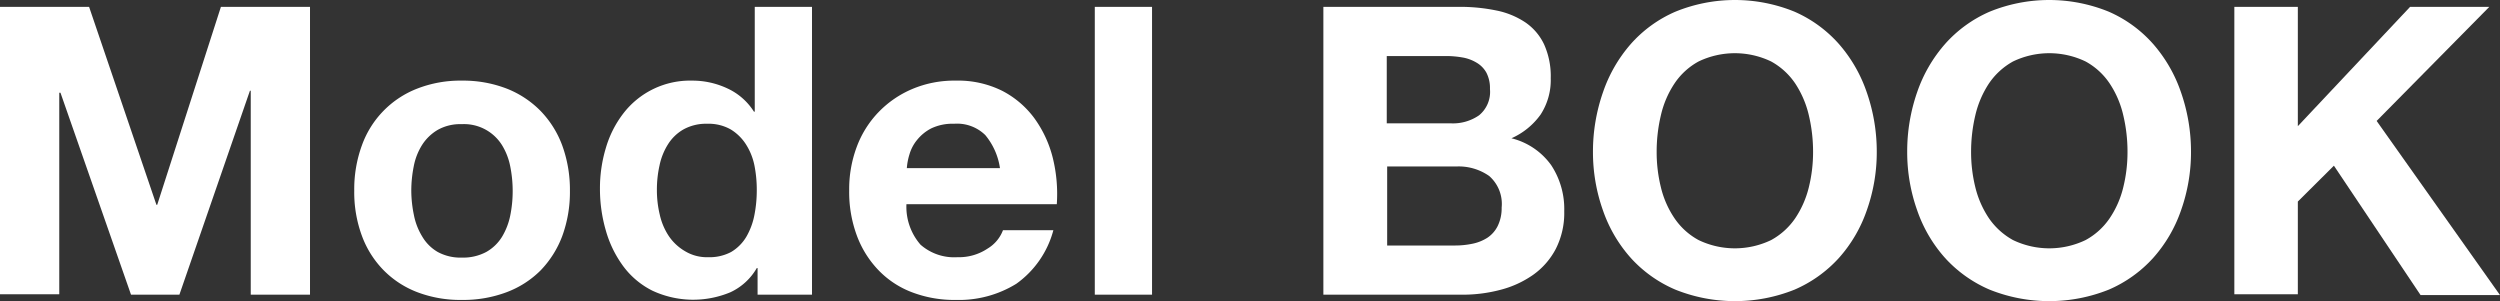
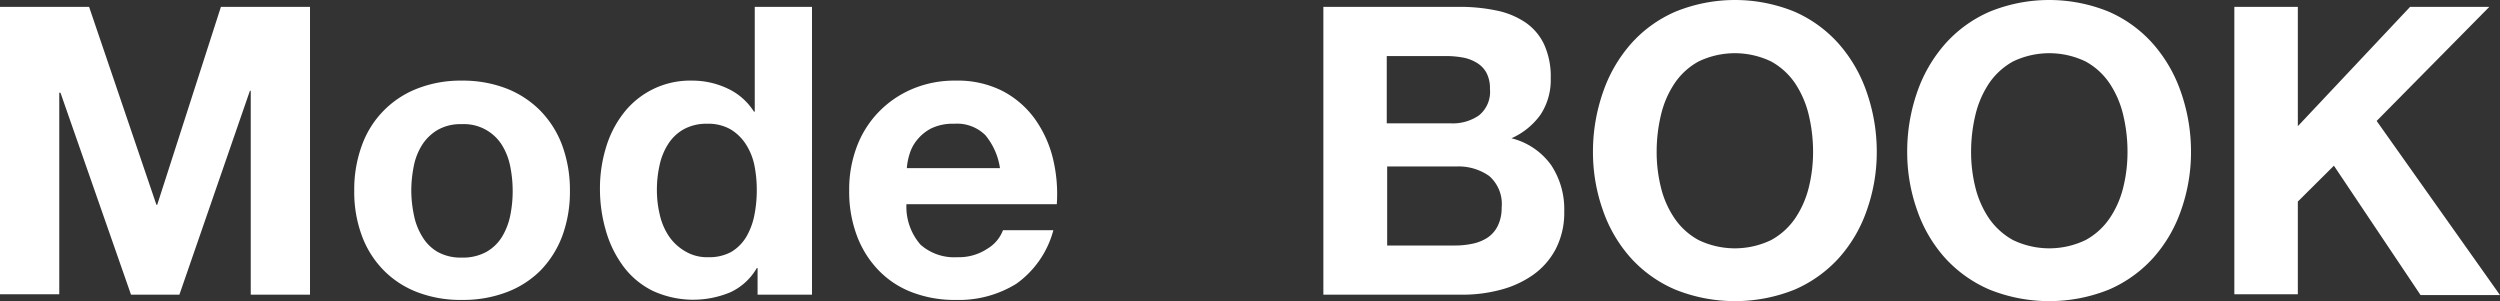
<svg xmlns="http://www.w3.org/2000/svg" viewBox="0 0 248.06 29.88">
  <rect x="0" y="0" width="248.06" height="29.88" fill="#333333" stroke="none" />
  <defs>
    <style>.cls-1{fill:#fff;}</style>
  </defs>
  <g id="レイヤー_2" data-name="レイヤー 2">
    <g id="レイヤー_2-2" data-name="レイヤー 2">
      <path class="cls-1" d="M8.84.68l6.68,19.64h.08L21.92.68h8.84V29.24H24.88V9H24.8l-7,20.24H13L6,9.2H5.88v20H0V.68Z" />
      <path class="cls-1" d="M35.91,14.42a9.46,9.46,0,0,1,5.52-5.64A11.77,11.77,0,0,1,45.83,8a12,12,0,0,1,4.42.78A9.65,9.65,0,0,1,53.63,11a9.78,9.78,0,0,1,2.16,3.44,12.87,12.87,0,0,1,.76,4.5,12.68,12.68,0,0,1-.76,4.48,9.88,9.88,0,0,1-2.16,3.42A9.47,9.47,0,0,1,50.25,29a12.2,12.2,0,0,1-4.42.76,12,12,0,0,1-4.4-.76,9.39,9.39,0,0,1-3.36-2.18,9.59,9.59,0,0,1-2.16-3.42,12.46,12.46,0,0,1-.76-4.48A12.65,12.65,0,0,1,35.91,14.42Zm5.16,6.92a6.37,6.37,0,0,0,.82,2.12A4.26,4.26,0,0,0,43.43,25a4.73,4.73,0,0,0,2.4.56A4.87,4.87,0,0,0,48.25,25a4.32,4.32,0,0,0,1.56-1.5,6.6,6.6,0,0,0,.82-2.12,12.11,12.11,0,0,0,.24-2.42,12.39,12.39,0,0,0-.24-2.44,6.34,6.34,0,0,0-.82-2.12,4.44,4.44,0,0,0-4-2.08,4.54,4.54,0,0,0-2.4.58,4.61,4.61,0,0,0-1.54,1.5,6.13,6.13,0,0,0-.82,2.12,12.39,12.39,0,0,0-.24,2.44A12.11,12.11,0,0,0,41.07,21.34Z" />
      <path class="cls-1" d="M75.09,26.6A5.86,5.86,0,0,1,72.47,29a9.57,9.57,0,0,1-7.74-.16,8.1,8.1,0,0,1-2.9-2.44,11,11,0,0,1-1.72-3.54,14.72,14.72,0,0,1-.58-4.16,13.81,13.81,0,0,1,.58-4,10.39,10.39,0,0,1,1.72-3.42A8.35,8.35,0,0,1,68.69,8a8.16,8.16,0,0,1,3.5.78,6.16,6.16,0,0,1,2.62,2.3h.08V.68h5.68V29.24h-5.4V26.6Zm-.24-10.22A6.12,6.12,0,0,0,74,14.3a4.65,4.65,0,0,0-1.5-1.46,4.45,4.45,0,0,0-2.32-.56,4.63,4.63,0,0,0-2.36.56,4.37,4.37,0,0,0-1.54,1.48,6.34,6.34,0,0,0-.84,2.1,11,11,0,0,0-.26,2.46,10.35,10.35,0,0,0,.28,2.4,6.31,6.31,0,0,0,.9,2.14A4.92,4.92,0,0,0,68,24.94a4.18,4.18,0,0,0,2.26.58A4.55,4.55,0,0,0,72.55,25a4.31,4.31,0,0,0,1.5-1.5,6.83,6.83,0,0,0,.8-2.14,12.64,12.64,0,0,0,.24-2.48A12.37,12.37,0,0,0,74.85,16.38Z" />
      <path class="cls-1" d="M91.34,24.28A5.06,5.06,0,0,0,95,25.52a5.11,5.11,0,0,0,3-.86,3.6,3.6,0,0,0,1.52-1.82h5a9.52,9.52,0,0,1-3.68,5.32,10.84,10.84,0,0,1-6,1.6,11.77,11.77,0,0,1-4.4-.78,9.06,9.06,0,0,1-3.32-2.22A9.92,9.92,0,0,1,85,23.32a12.43,12.43,0,0,1-.74-4.4A12,12,0,0,1,85,14.6a9.94,9.94,0,0,1,2.16-3.46,10.11,10.11,0,0,1,3.34-2.3A10.68,10.68,0,0,1,94.82,8a9.84,9.84,0,0,1,4.6,1,9.21,9.21,0,0,1,3.22,2.74,11.38,11.38,0,0,1,1.82,3.92,14.91,14.91,0,0,1,.4,4.6H89.94A5.72,5.72,0,0,0,91.34,24.28ZM97.76,13.4a4,4,0,0,0-3.1-1.12,4.89,4.89,0,0,0-2.26.46A4.39,4.39,0,0,0,91,13.88a4,4,0,0,0-.76,1.44,6,6,0,0,0-.26,1.36h9.24A6.61,6.61,0,0,0,97.76,13.4Z" />
-       <path class="cls-1" d="M114.31.68V29.24h-5.68V.68Z" />
      <path class="cls-1" d="M144.75.68a17.79,17.79,0,0,1,3.72.36,8,8,0,0,1,2.88,1.18,5.49,5.49,0,0,1,1.86,2.18,7.68,7.68,0,0,1,.66,3.36,6.28,6.28,0,0,1-1,3.6,7.07,7.07,0,0,1-2.9,2.36,6.88,6.88,0,0,1,3.94,2.66,7.89,7.89,0,0,1,1.3,4.58,7.85,7.85,0,0,1-.84,3.74,7.31,7.31,0,0,1-2.26,2.58,10,10,0,0,1-3.24,1.48,14.58,14.58,0,0,1-3.74.48H131.31V.68ZM144,12.24a4.54,4.54,0,0,0,2.76-.8,3,3,0,0,0,1.08-2.6,3.32,3.32,0,0,0-.36-1.64,2.64,2.64,0,0,0-1-1,4,4,0,0,0-1.38-.5,9.48,9.48,0,0,0-1.62-.14h-5.88v6.68Zm.36,12.12a8.4,8.4,0,0,0,1.76-.18,4.35,4.35,0,0,0,1.48-.6,3,3,0,0,0,1-1.14A4,4,0,0,0,149,20.6a3.68,3.68,0,0,0-1.24-3.14,5.28,5.28,0,0,0-3.28-.94h-6.84v7.84Z" />
      <path class="cls-1" d="M159.06,9.14a14.24,14.24,0,0,1,2.76-4.78,12.55,12.55,0,0,1,4.42-3.2,15.64,15.64,0,0,1,11.82,0,12.65,12.65,0,0,1,4.4,3.2,14.24,14.24,0,0,1,2.76,4.78,17.87,17.87,0,0,1,1,5.94,17.25,17.25,0,0,1-1,5.82,13.87,13.87,0,0,1-2.76,4.7,12.76,12.76,0,0,1-4.4,3.14,15.89,15.89,0,0,1-11.82,0,12.65,12.65,0,0,1-4.42-3.14,13.87,13.87,0,0,1-2.76-4.7,17.25,17.25,0,0,1-1-5.82A17.87,17.87,0,0,1,159.06,9.14Zm5.74,9.44a9.38,9.38,0,0,0,1.34,3.06,6.81,6.81,0,0,0,2.4,2.18,8.31,8.31,0,0,0,7.2,0,6.9,6.9,0,0,0,2.4-2.18,9.6,9.6,0,0,0,1.34-3.06,14.52,14.52,0,0,0,.42-3.5,15.63,15.63,0,0,0-.42-3.64,9.74,9.74,0,0,0-1.34-3.14,6.86,6.86,0,0,0-2.4-2.2,8.31,8.31,0,0,0-7.2,0,6.77,6.77,0,0,0-2.4,2.2,9.53,9.53,0,0,0-1.34,3.14,15.63,15.63,0,0,0-.42,3.64A14.52,14.52,0,0,0,164.8,18.58Z" />
      <path class="cls-1" d="M190.23,9.14A14.24,14.24,0,0,1,193,4.36a12.64,12.64,0,0,1,4.42-3.2,15.64,15.64,0,0,1,11.82,0,12.56,12.56,0,0,1,4.4,3.2,14.24,14.24,0,0,1,2.76,4.78,17.87,17.87,0,0,1,1,5.94,17.25,17.25,0,0,1-1,5.82,13.87,13.87,0,0,1-2.76,4.7,12.67,12.67,0,0,1-4.4,3.14,15.89,15.89,0,0,1-11.82,0A12.75,12.75,0,0,1,193,25.6a13.87,13.87,0,0,1-2.76-4.7,17.25,17.25,0,0,1-1-5.82A17.87,17.87,0,0,1,190.23,9.14ZM196,18.58a9.6,9.6,0,0,0,1.34,3.06,7,7,0,0,0,2.4,2.18,8.31,8.31,0,0,0,7.2,0,6.81,6.81,0,0,0,2.4-2.18,9.38,9.38,0,0,0,1.34-3.06,14.52,14.52,0,0,0,.42-3.5,15.63,15.63,0,0,0-.42-3.64,9.53,9.53,0,0,0-1.34-3.14,6.77,6.77,0,0,0-2.4-2.2,8.31,8.31,0,0,0-7.2,0,6.94,6.94,0,0,0-2.4,2.2A9.74,9.74,0,0,0,196,11.44a15.63,15.63,0,0,0-.42,3.64A14.52,14.52,0,0,0,196,18.58Z" />
      <path class="cls-1" d="M228,.68V12.52L239.14.68H247L235.82,12l12.24,17.28h-7.88l-8.6-12.84L228,20v9.2H221.7V.68Z" />
    </g>
  </g>
</svg>